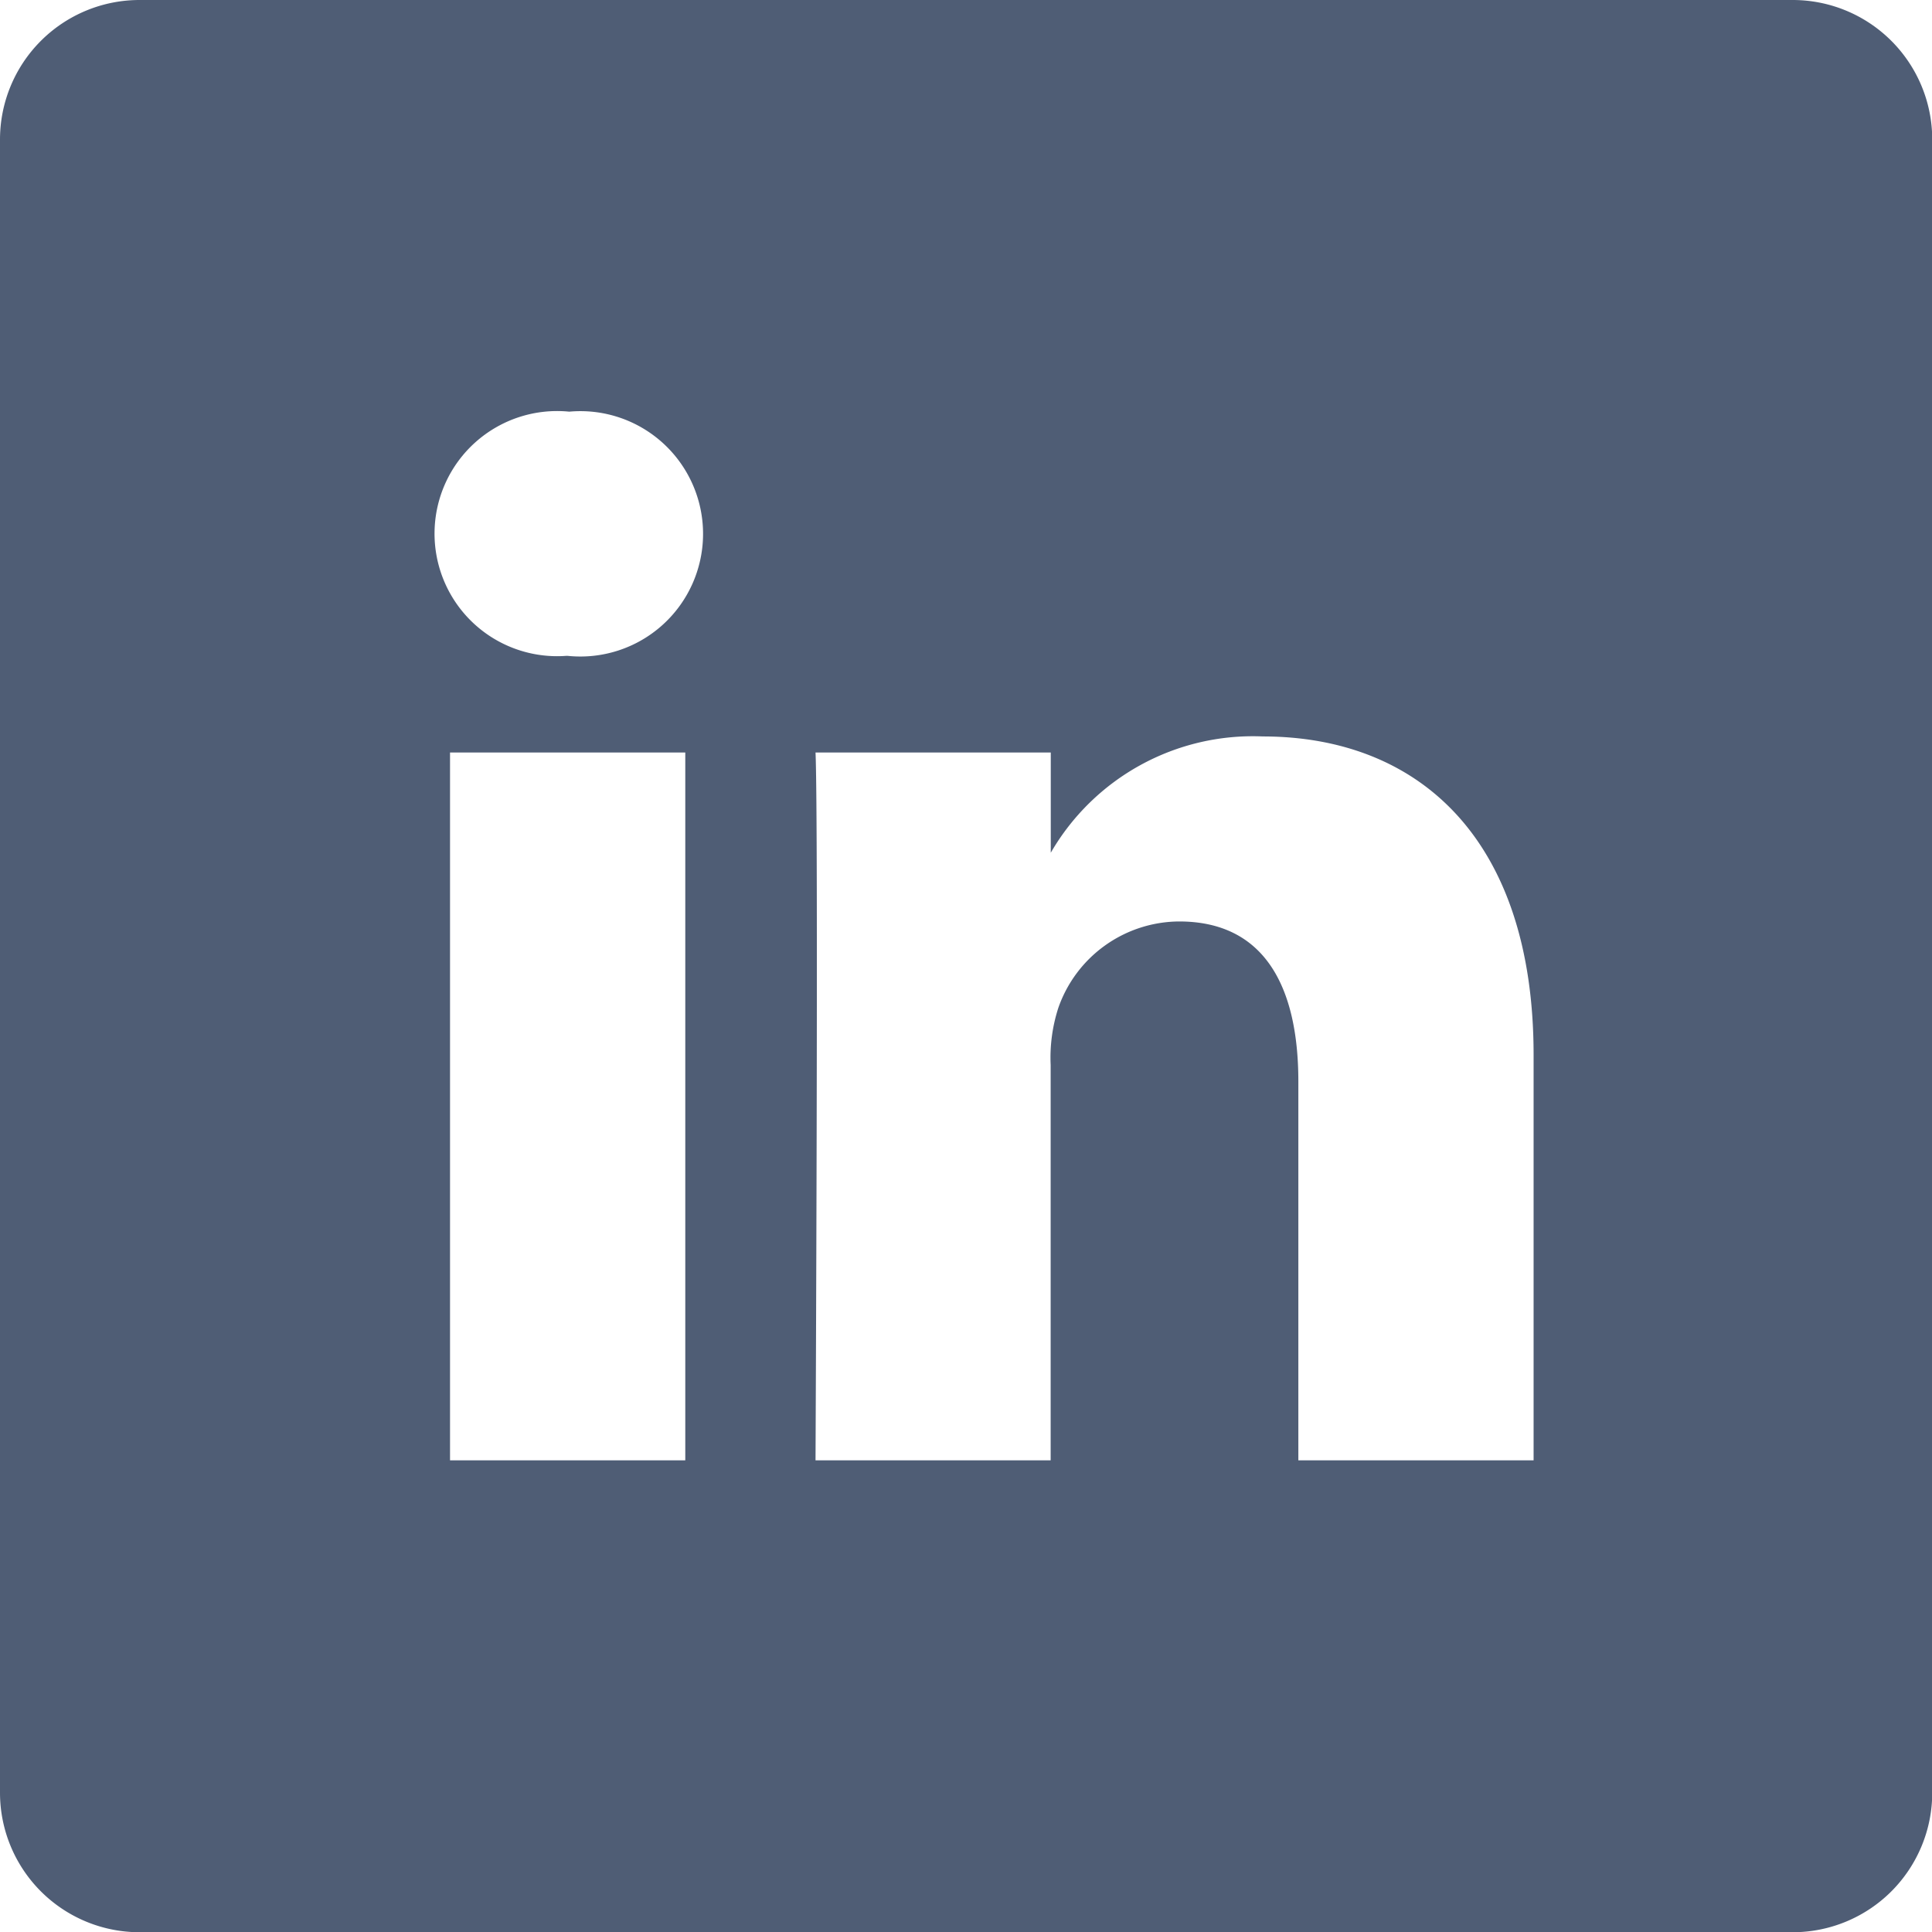
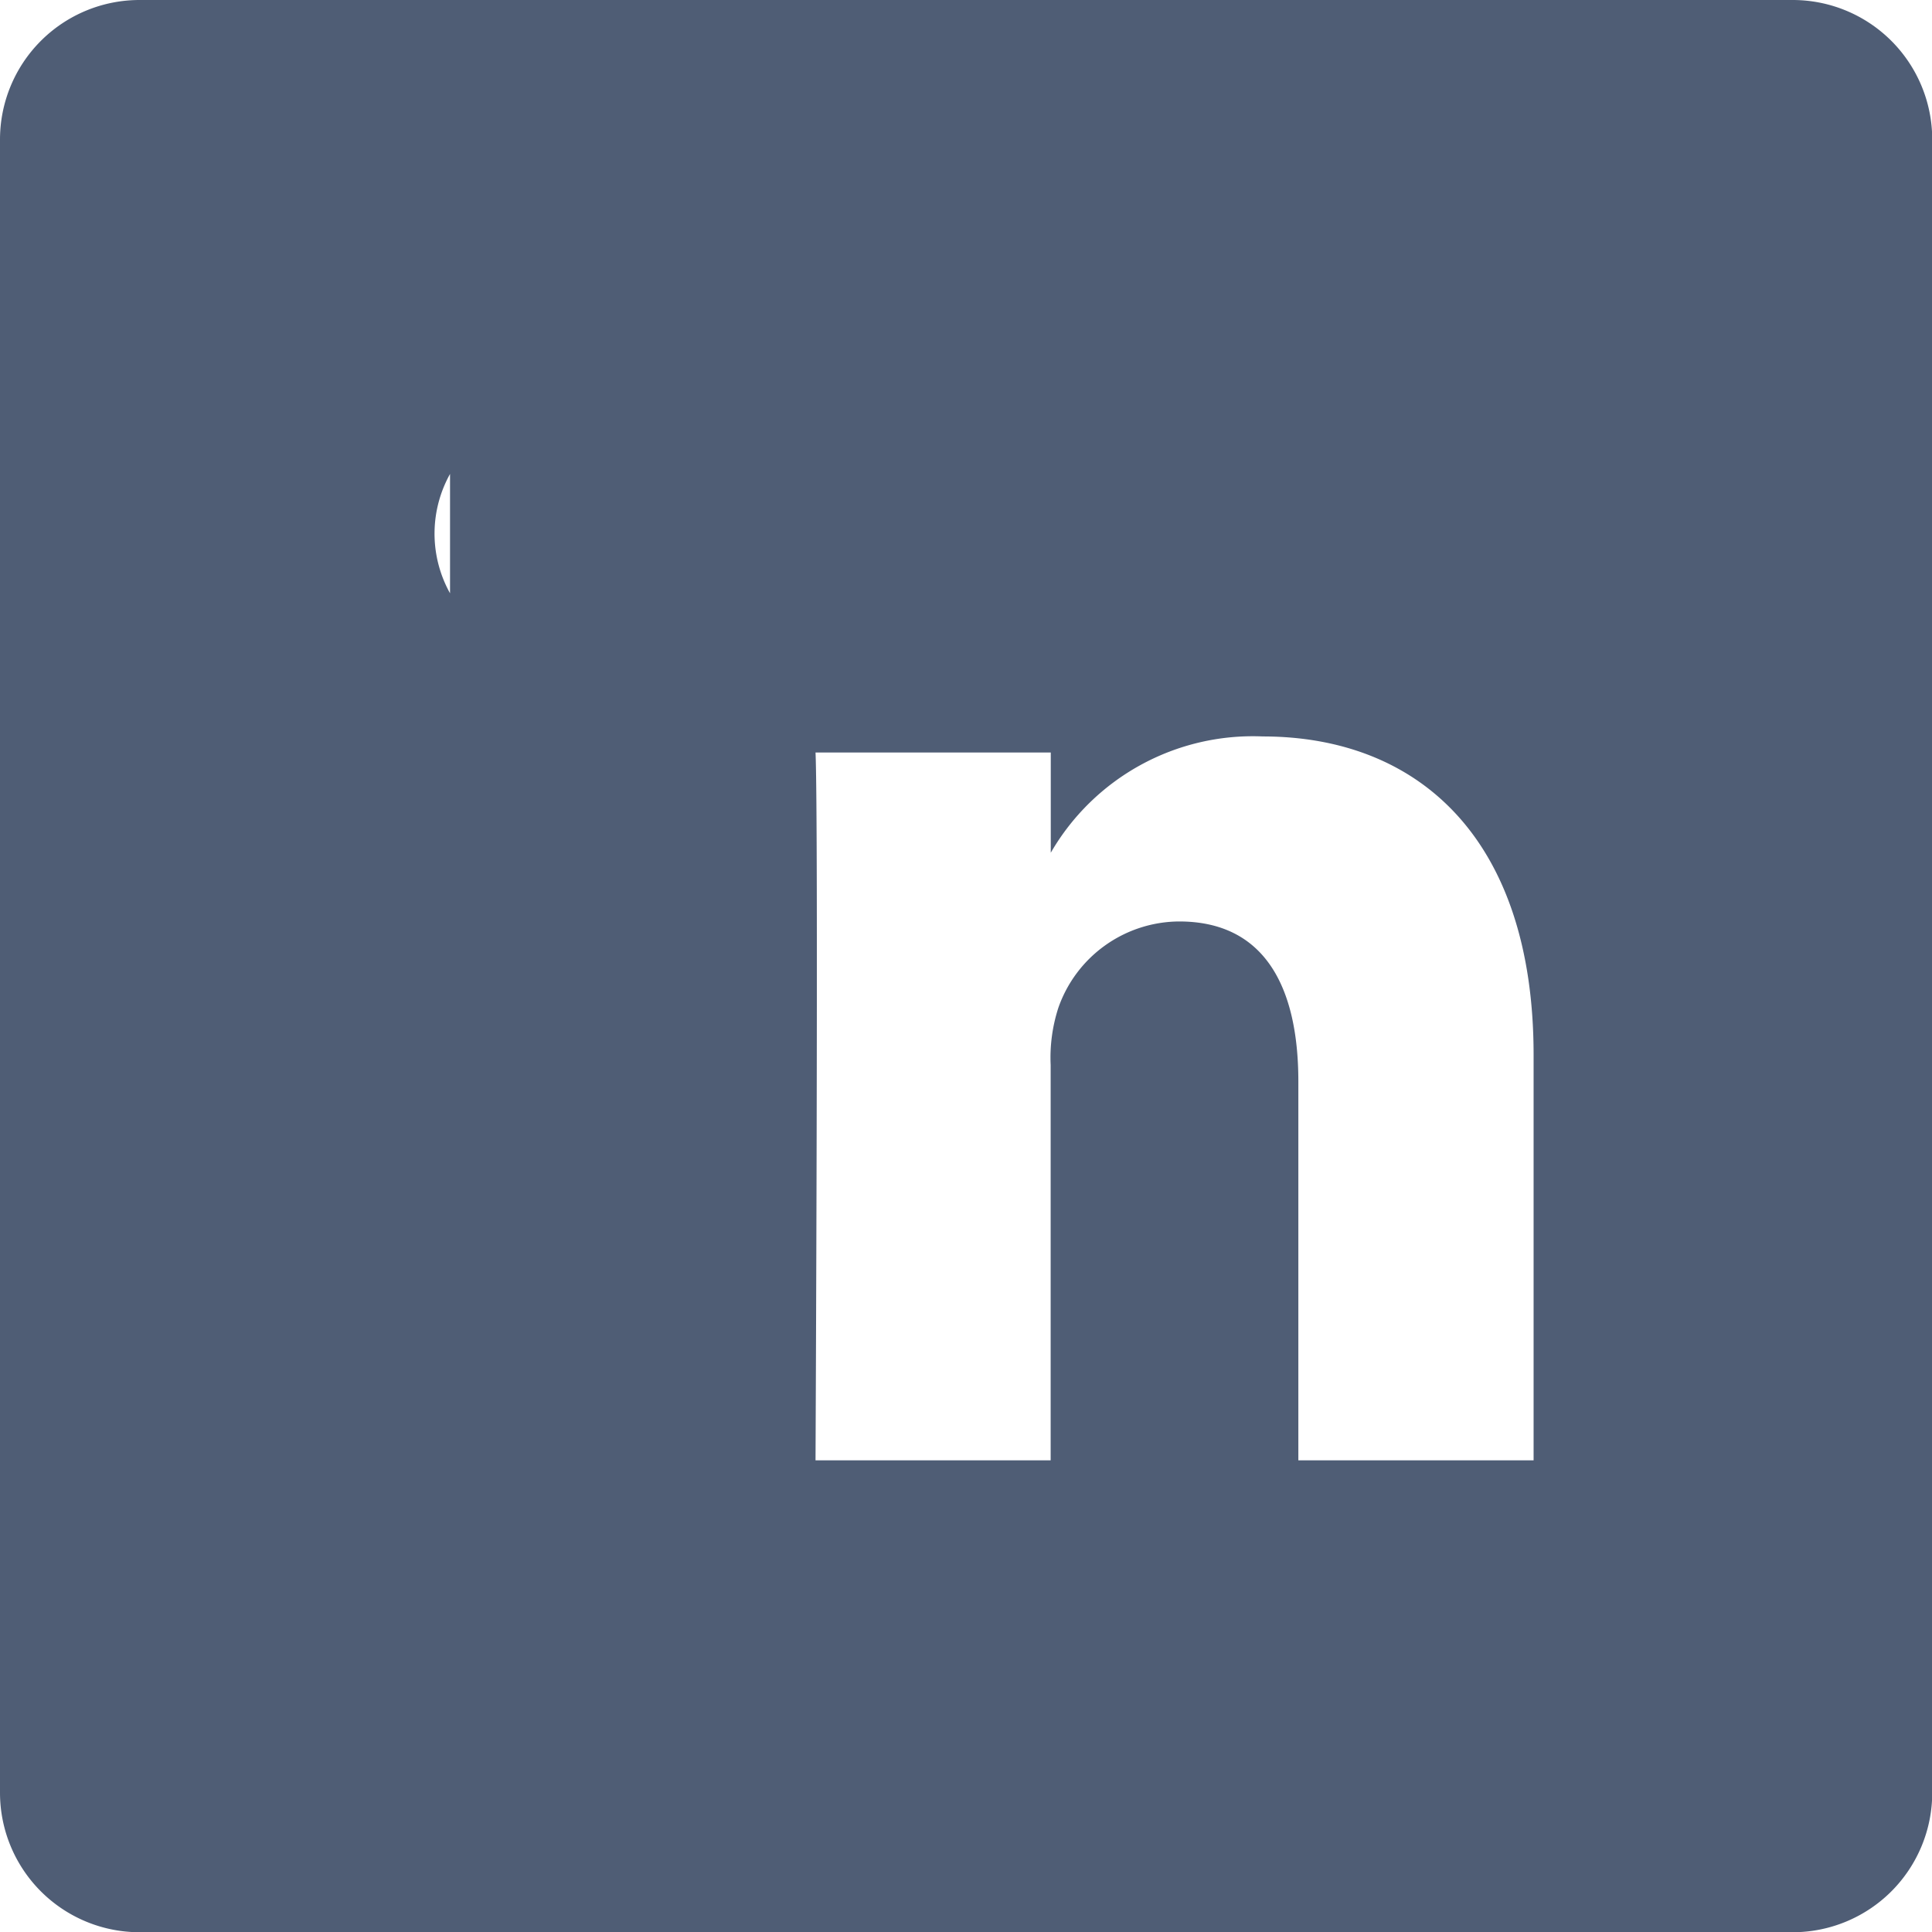
<svg xmlns="http://www.w3.org/2000/svg" width="16.614" height="16.614" viewBox="0 0 16.614 16.614">
-   <path id="linkedin" d="M15.416,0H1.2A1.2,1.2,0,0,0,0,1.2V15.416a1.2,1.2,0,0,0,1.2,1.2H15.416a1.2,1.2,0,0,0,1.2-1.2V1.2A1.2,1.2,0,0,0,15.416,0ZM5.893,12.558H3.87V6.471H5.893ZM4.882,5.64H4.868a1.054,1.054,0,1,1,.027-2.1,1.055,1.055,0,1,1-.013,2.1Zm8.306,6.918H11.165V9.3c0-.818-.293-1.376-1.025-1.376a1.107,1.107,0,0,0-1.038.74,1.385,1.385,0,0,0-.067.494v3.4H7.013s.026-5.516,0-6.087H9.036v.862a2.008,2.008,0,0,1,1.823-1c1.331,0,2.329.87,2.329,2.739Zm0,0" fill="#4f5d75" />
+   <path id="linkedin" d="M15.416,0H1.2A1.2,1.2,0,0,0,0,1.2V15.416a1.2,1.2,0,0,0,1.2,1.2H15.416a1.2,1.2,0,0,0,1.2-1.2V1.2A1.2,1.2,0,0,0,15.416,0ZH3.87V6.471H5.893ZM4.882,5.64H4.868a1.054,1.054,0,1,1,.027-2.1,1.055,1.055,0,1,1-.013,2.1Zm8.306,6.918H11.165V9.3c0-.818-.293-1.376-1.025-1.376a1.107,1.107,0,0,0-1.038.74,1.385,1.385,0,0,0-.067.494v3.4H7.013s.026-5.516,0-6.087H9.036v.862a2.008,2.008,0,0,1,1.823-1c1.331,0,2.329.87,2.329,2.739Zm0,0" fill="#4f5d75" />
</svg>